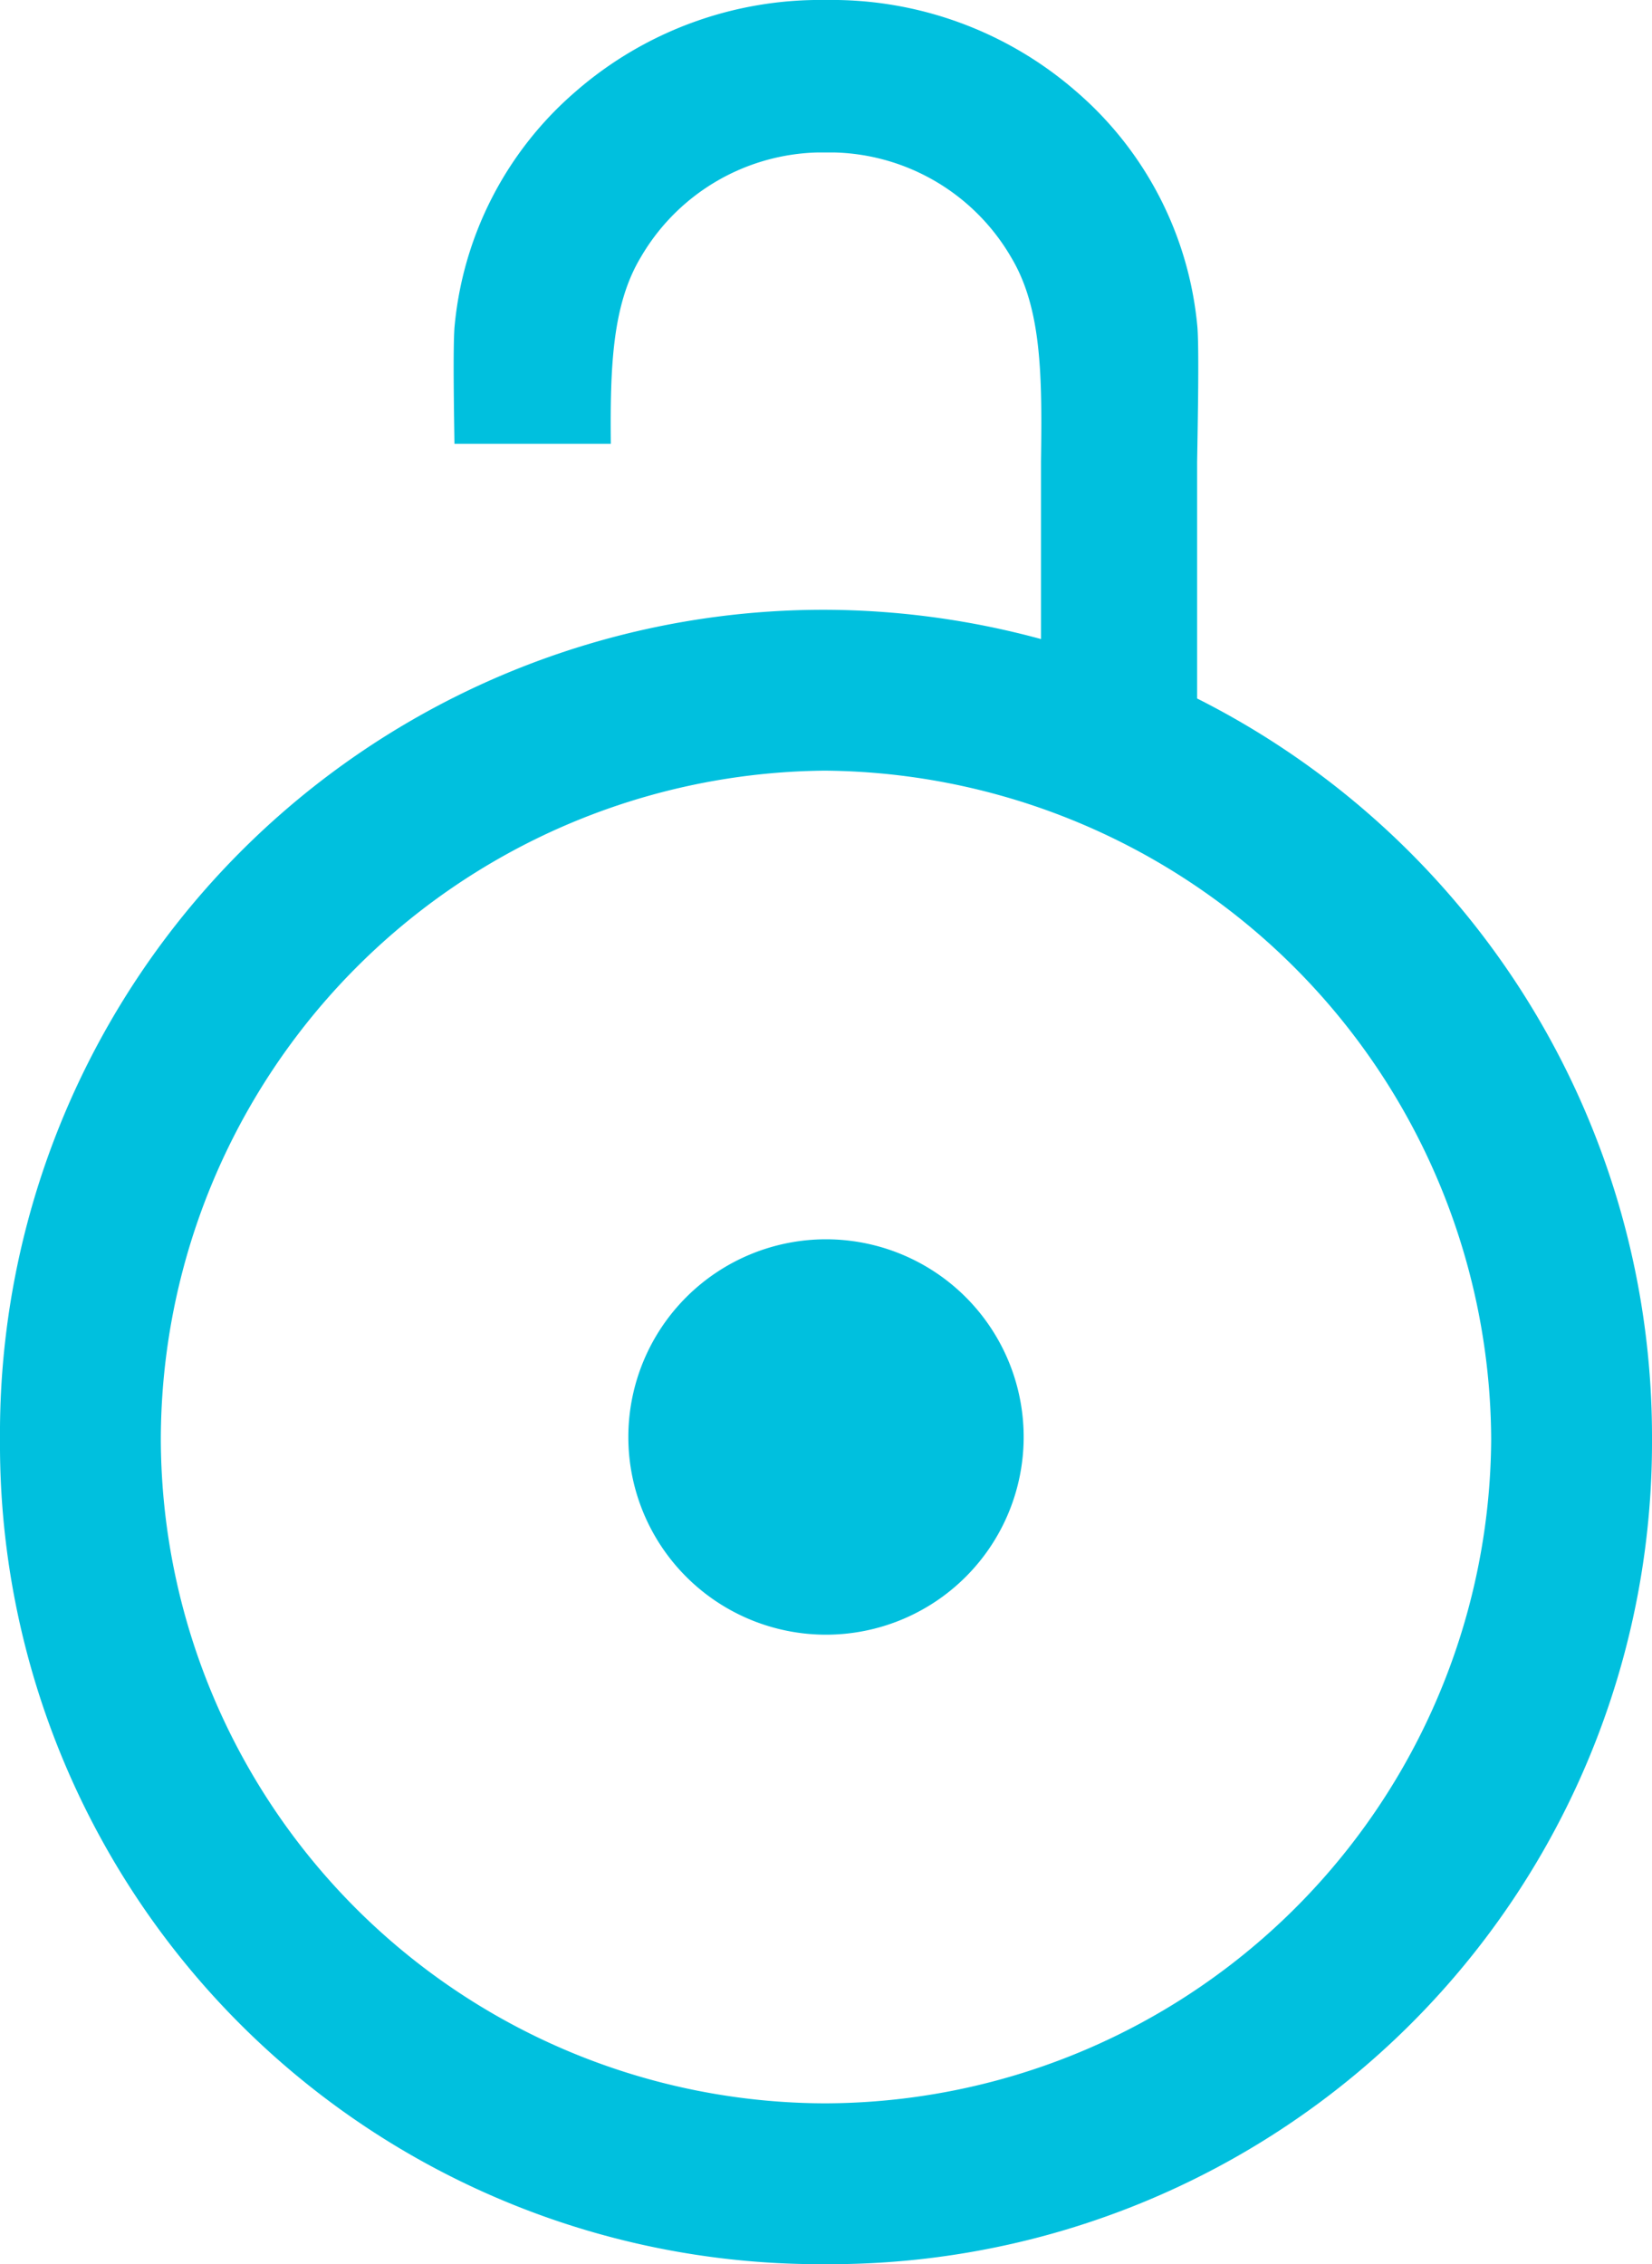
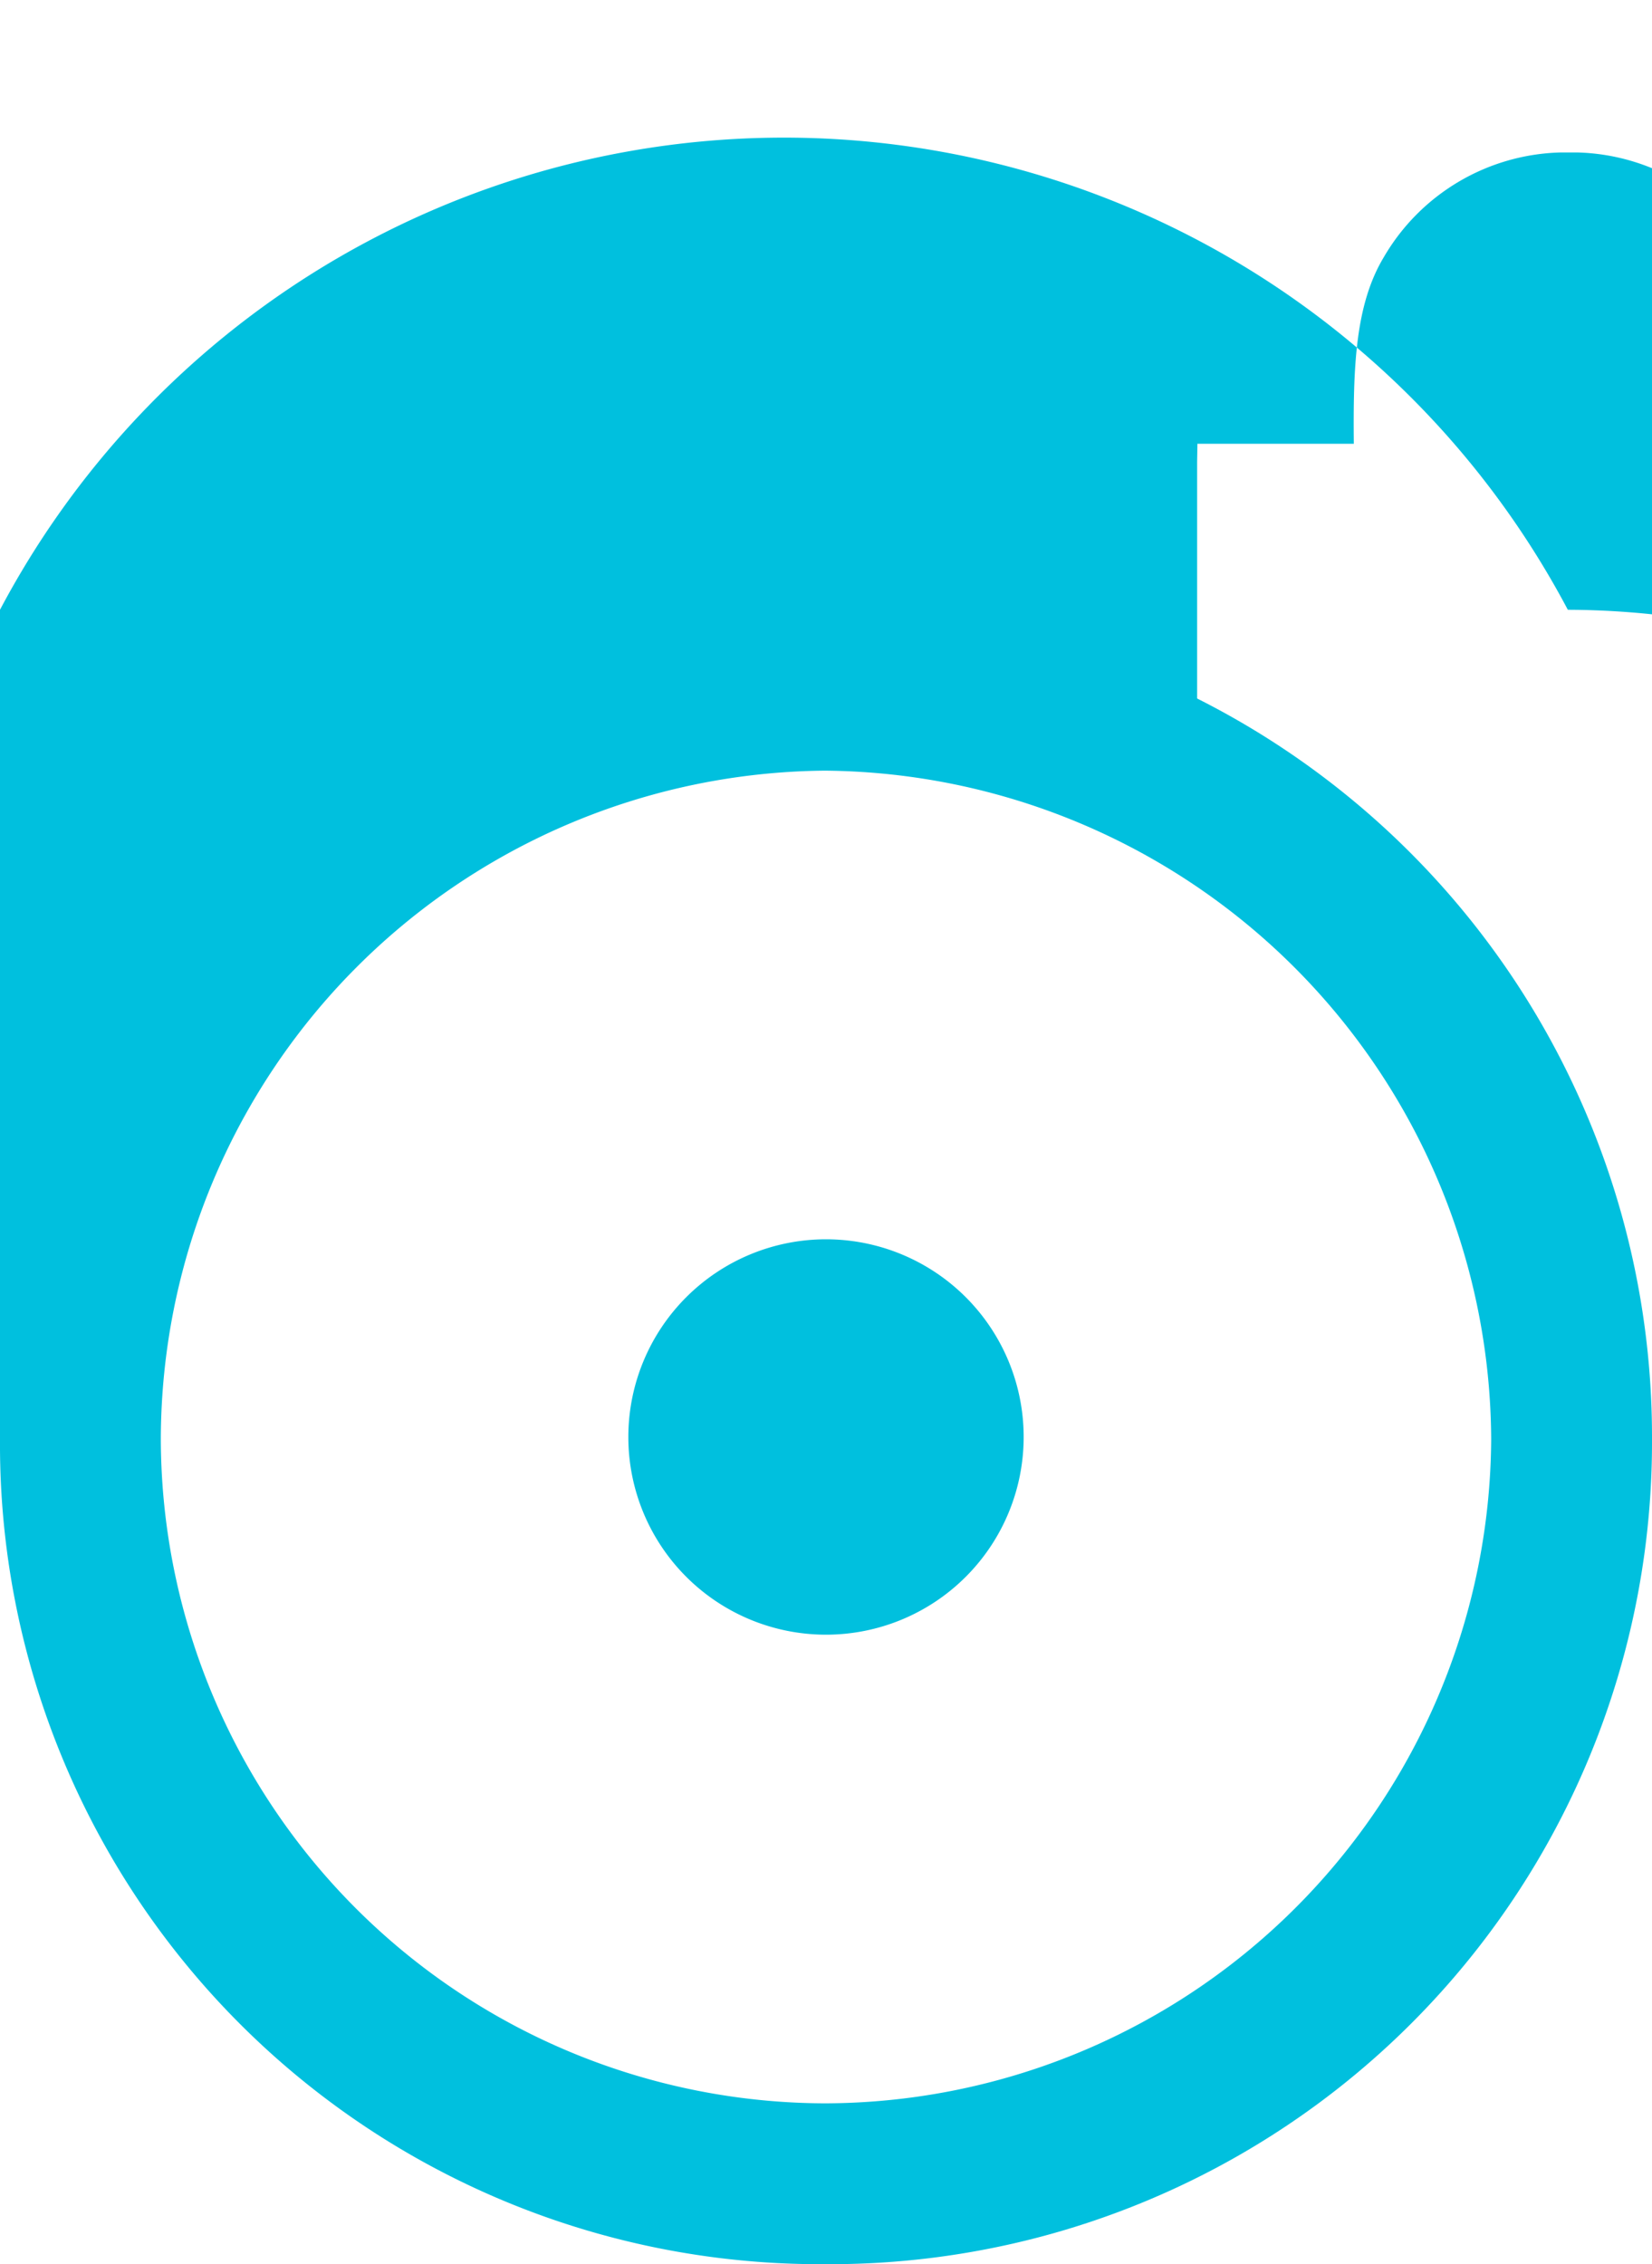
<svg xmlns="http://www.w3.org/2000/svg" width="40" height="54.82" viewBox="0 0 40 54.82">
-   <path id="Path_67" data-name="Path 67" d="M-70.06-40.875v-5.733c.016-.976.049-2.658.008-3.245a8.538,8.538,0,0,0-2.933-5.717,9.01,9.01,0,0,0-6.062-2.217,9.011,9.011,0,0,0-6.062,2.217,8.539,8.539,0,0,0-2.933,5.717c-.035.51-.015,1.828,0,2.811h3.786c-.018-1.853.033-3.362.723-4.513a5.1,5.1,0,0,1,4.268-2.54l.188,0h.059l.188,0a5.1,5.1,0,0,1,4.268,2.54c.745,1.243.75,2.884.722,4.947v4.294a20.137,20.137,0,0,0-5.234-.709A19.945,19.945,0,0,0-99.046-22.939,19.85,19.85,0,0,0-79.074-2.967,19.9,19.9,0,0,0-59.046-22.939,20.011,20.011,0,0,0-70.06-40.875m-9.014,1.747A16.265,16.265,0,0,1-62.94-22.939,16.169,16.169,0,0,1-79.074-6.861,16.121,16.121,0,0,1-95.152-22.939,16.217,16.217,0,0,1-79.074-39.128m4.814,16.134a4.786,4.786,0,0,0-4.786-4.787,4.787,4.787,0,0,0-4.786,4.787,4.786,4.786,0,0,0,4.786,4.786,4.786,4.786,0,0,0,4.786-4.786" transform="translate(99.046 57.787)" fill="#00C0DE" />
+   <path id="Path_67" data-name="Path 67" d="M-70.06-40.875v-5.733c.016-.976.049-2.658.008-3.245c-.035.51-.015,1.828,0,2.811h3.786c-.018-1.853.033-3.362.723-4.513a5.1,5.1,0,0,1,4.268-2.54l.188,0h.059l.188,0a5.1,5.1,0,0,1,4.268,2.54c.745,1.243.75,2.884.722,4.947v4.294a20.137,20.137,0,0,0-5.234-.709A19.945,19.945,0,0,0-99.046-22.939,19.85,19.85,0,0,0-79.074-2.967,19.9,19.9,0,0,0-59.046-22.939,20.011,20.011,0,0,0-70.06-40.875m-9.014,1.747A16.265,16.265,0,0,1-62.94-22.939,16.169,16.169,0,0,1-79.074-6.861,16.121,16.121,0,0,1-95.152-22.939,16.217,16.217,0,0,1-79.074-39.128m4.814,16.134a4.786,4.786,0,0,0-4.786-4.787,4.787,4.787,0,0,0-4.786,4.787,4.786,4.786,0,0,0,4.786,4.786,4.786,4.786,0,0,0,4.786-4.786" transform="translate(99.046 57.787)" fill="#00C0DE" />
</svg>